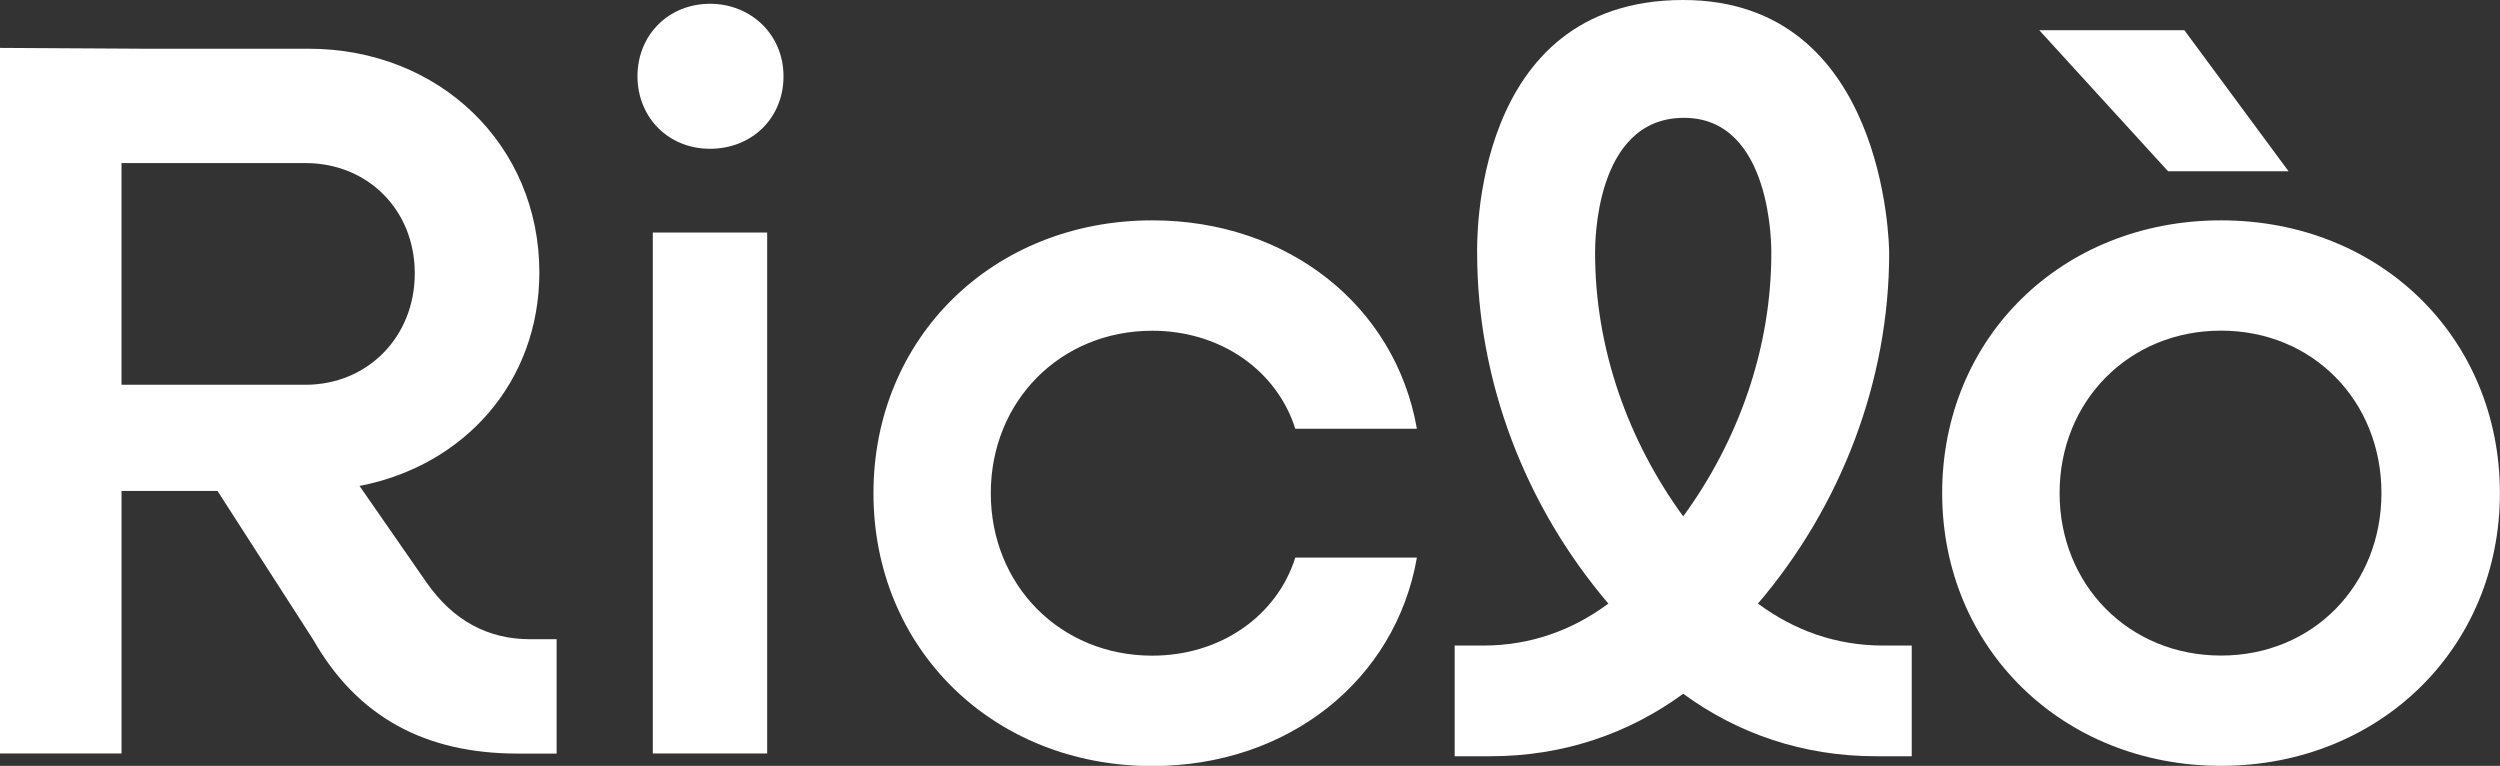
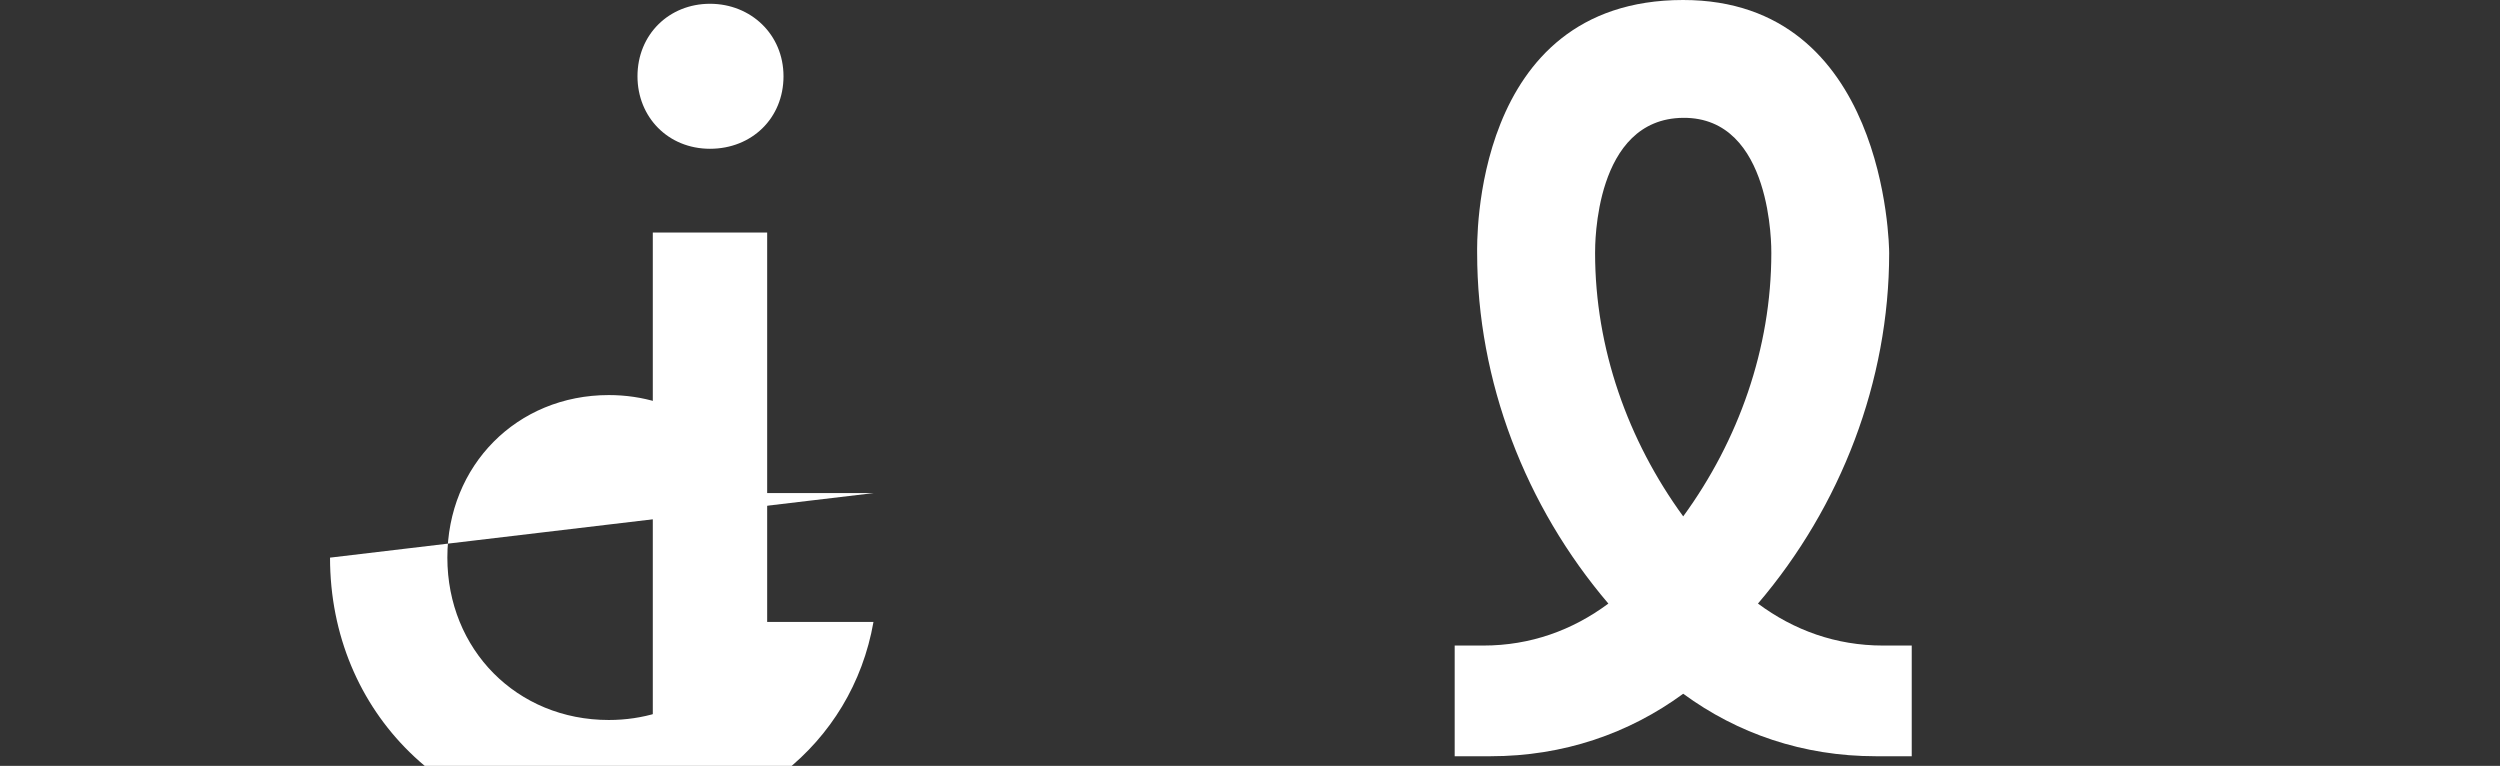
<svg xmlns="http://www.w3.org/2000/svg" id="Livello_2" data-name="Livello 2" viewBox="0 0 244.83 75">
  <rect x="0" y="0" width="244.83" height="75" fill="#333333" stroke="none" />
  <defs>
    <style>
      .cls-1 {
        fill: #fff;
      }
    </style>
  </defs>
  <g id="Livello_1-2" data-name="Livello 1">
    <g>
-       <path class="cls-1" d="M13.87,4.77h16.34c12.81,0,22.61,9.41,22.61,21.91,0,10.7-7.3,18.91-17.61,20.91l6.6,9.51c2.6,3.7,6,5.5,10.1,5.5h2.6v11.2h-3.8c-9.1,0-15.71-3.6-20.01-11.11l-9.4-14.61h-9.4v25.71H0V4.69l13.87.08ZM11.9,15.97v21.71h18.01c6.1,0,10.71-4.7,10.71-10.91s-4.6-10.8-10.71-10.8H11.9Z" />
      <path class="cls-1" d="M62.43,7.47c0-4.1,3.1-7.1,7.1-7.1s7.2,3,7.2,7.1-3.1,7.1-7.2,7.1-7.1-3.1-7.1-7.1M63.93,22.77h11.2v51.02h-11.2V22.77Z" />
-       <path class="cls-1" d="M85.54,48.29c0-15.21,11.71-26.71,27.31-26.71,13.31,0,23.81,8.4,25.91,20.41h-11.91c-1.8-5.7-7.3-9.6-14.01-9.6-9,0-15.81,6.9-15.81,15.91s6.8,15.91,15.81,15.91c6.7,0,12.21-3.9,14.01-9.6h11.91c-2.1,12.01-12.61,20.41-25.91,20.41-15.61,0-27.31-11.5-27.31-26.71" />
-       <path class="cls-1" d="M190.2,48.29c0-15.21,11.71-26.71,27.31-26.71s27.31,11.51,27.31,26.71-11.81,26.71-27.31,26.71-27.31-11.5-27.31-26.71M199.71,2.96h14.21l10.2,13.81h-11.8l-12.61-13.81ZM233.22,48.29c0-9-6.7-15.91-15.71-15.91s-15.81,6.9-15.81,15.91,6.8,15.91,15.81,15.91,15.71-6.9,15.71-15.91" />
+       <path class="cls-1" d="M85.54,48.29h-11.91c-1.8-5.7-7.3-9.6-14.01-9.6-9,0-15.81,6.9-15.81,15.91s6.8,15.91,15.81,15.91c6.7,0,12.21-3.9,14.01-9.6h11.91c-2.1,12.01-12.61,20.41-25.91,20.41-15.61,0-27.31-11.5-27.31-26.71" />
      <path class="cls-1" d="M184.41,63.22c-4.62,0-8.73-1.5-12.25-4.11,8.13-9.53,12.85-21.78,12.85-34.33C185.01,24,184.68-.01,164.82,0c-20.77.01-20.16,23.99-20.16,24.78,0,12.55,4.72,24.79,12.85,34.33-3.51,2.61-7.63,4.11-12.24,4.11h-2.81v10.84h3.51c7.13,0,13.55-2.22,18.87-6.12,5.32,3.9,11.73,6.12,18.87,6.12h3.51v-10.84h-2.81ZM156.21,24.78c0-.8-.07-13.16,8.62-13.24,8.79-.08,8.64,12.86,8.64,13.24,0,9.33-3.21,18.36-8.63,25.79-5.42-7.43-8.63-16.46-8.63-25.79" />
    </g>
  </g>
</svg>